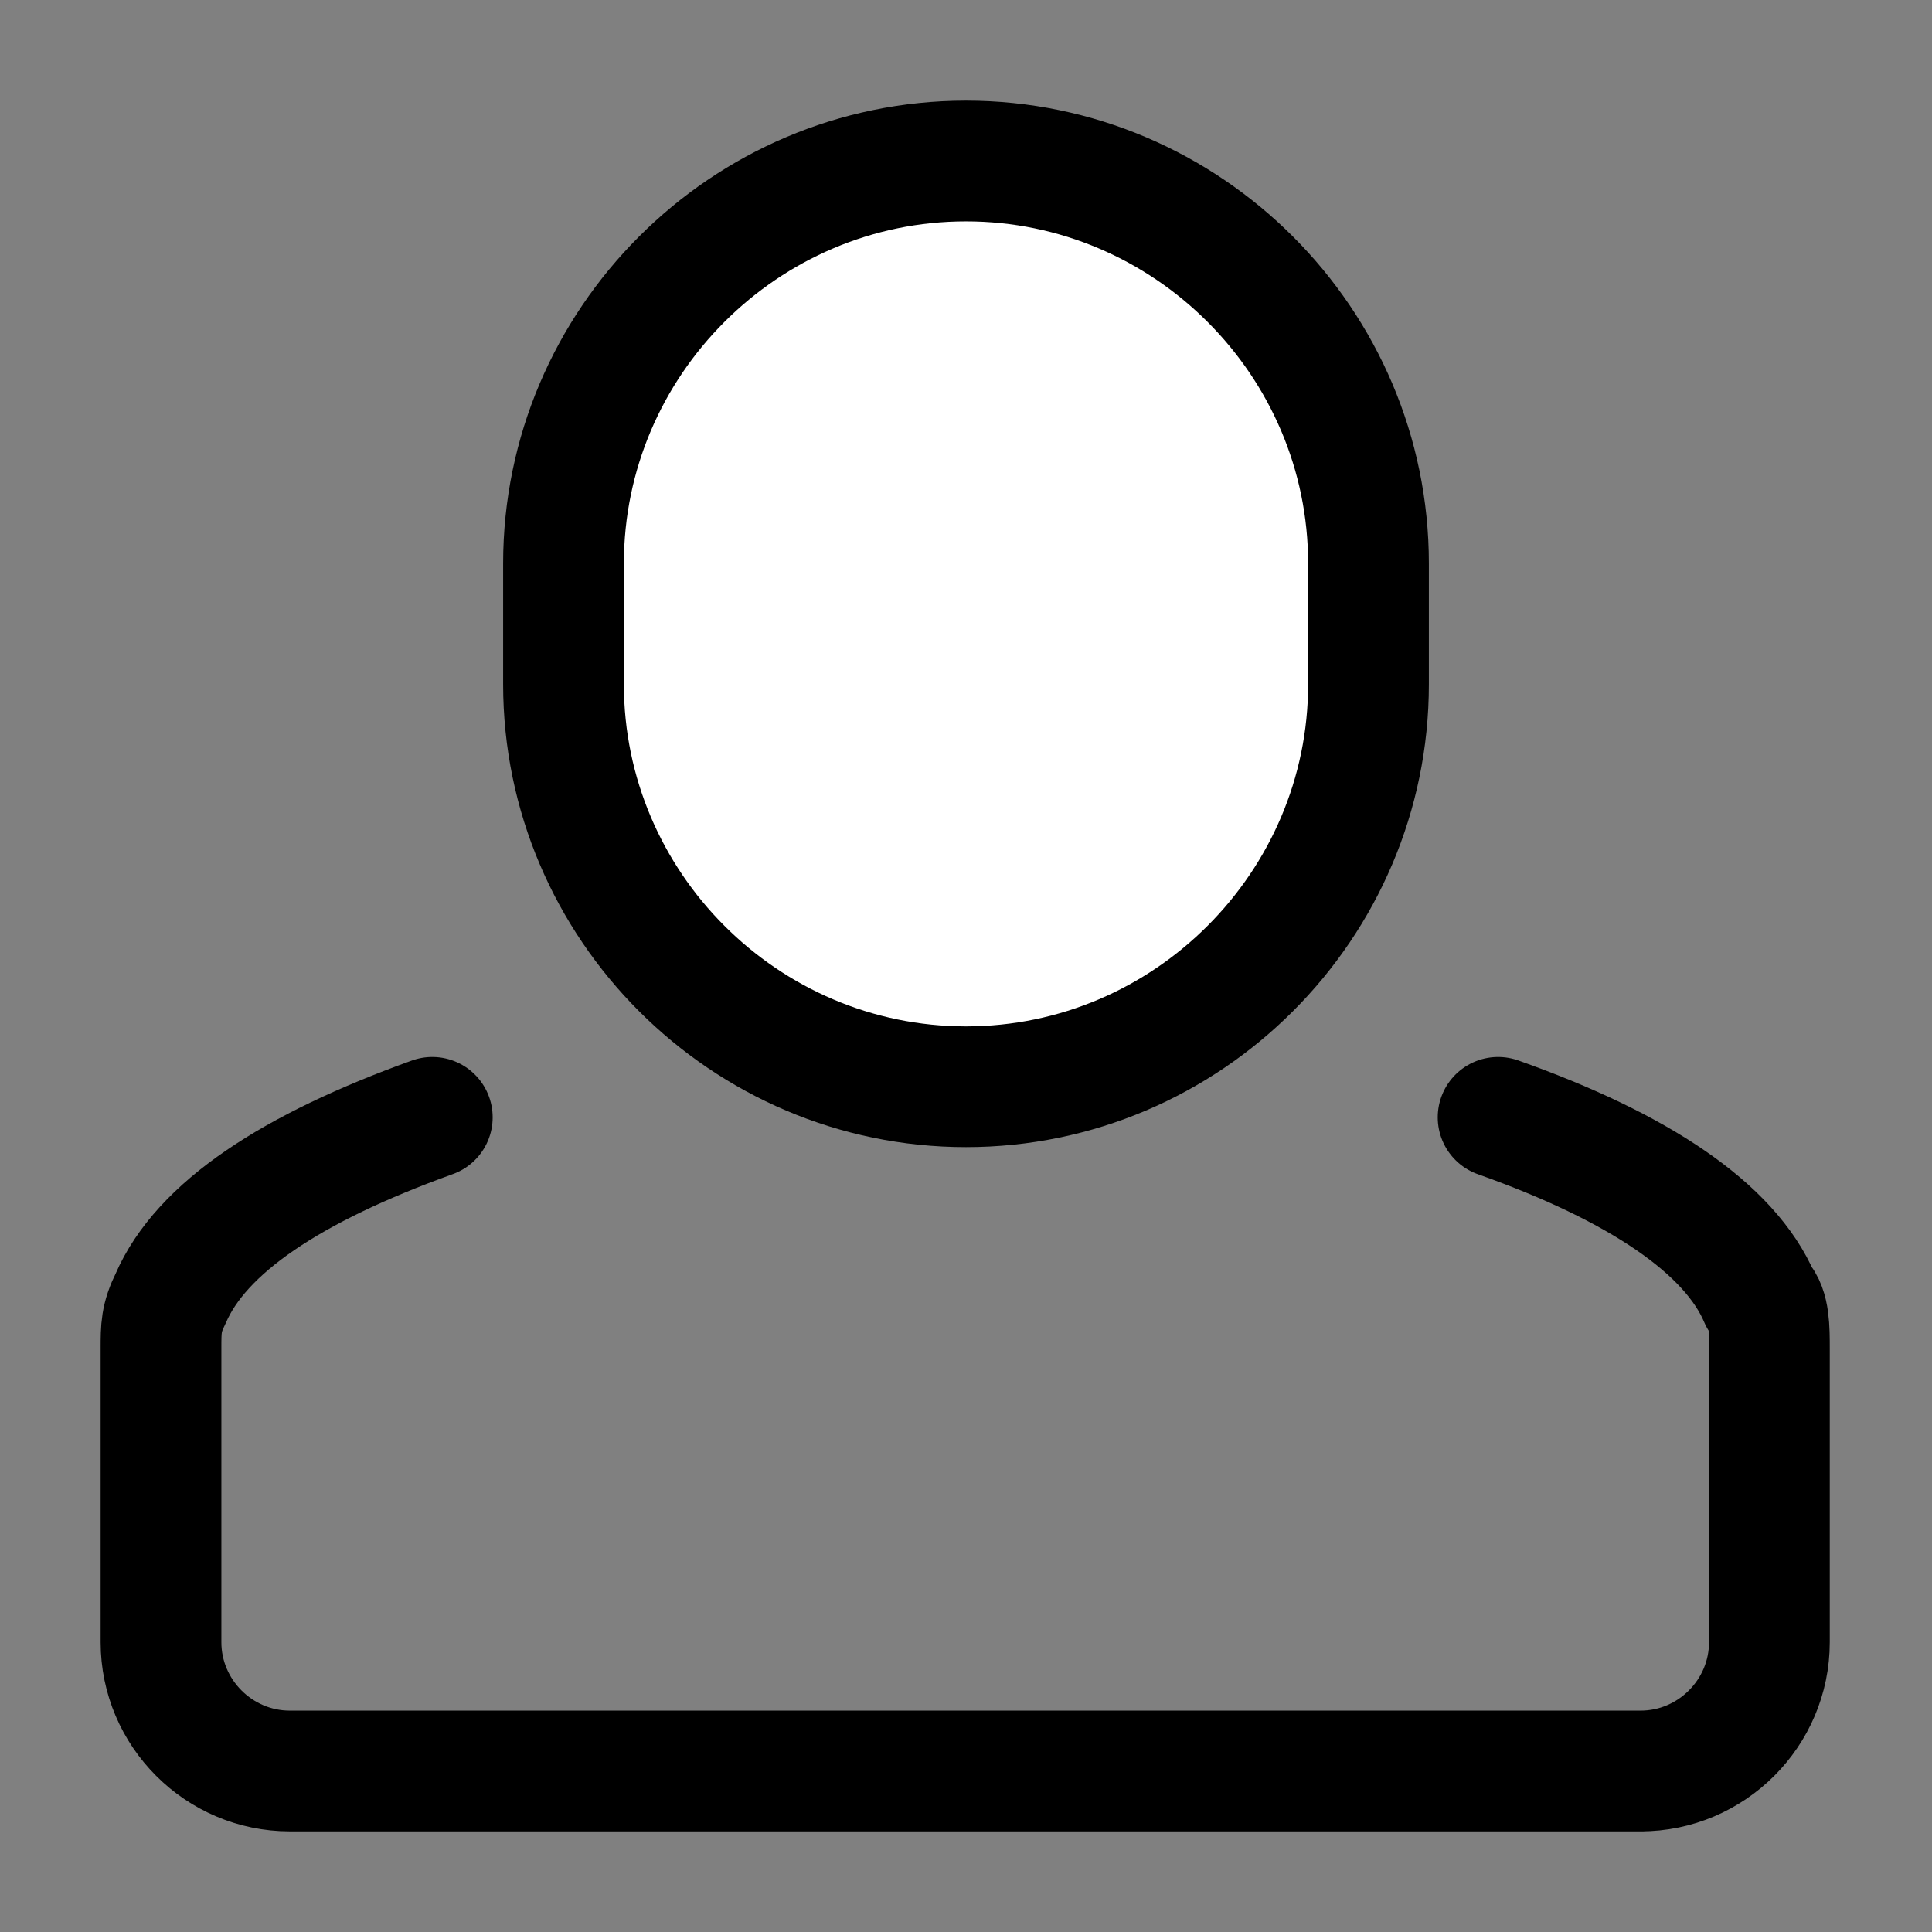
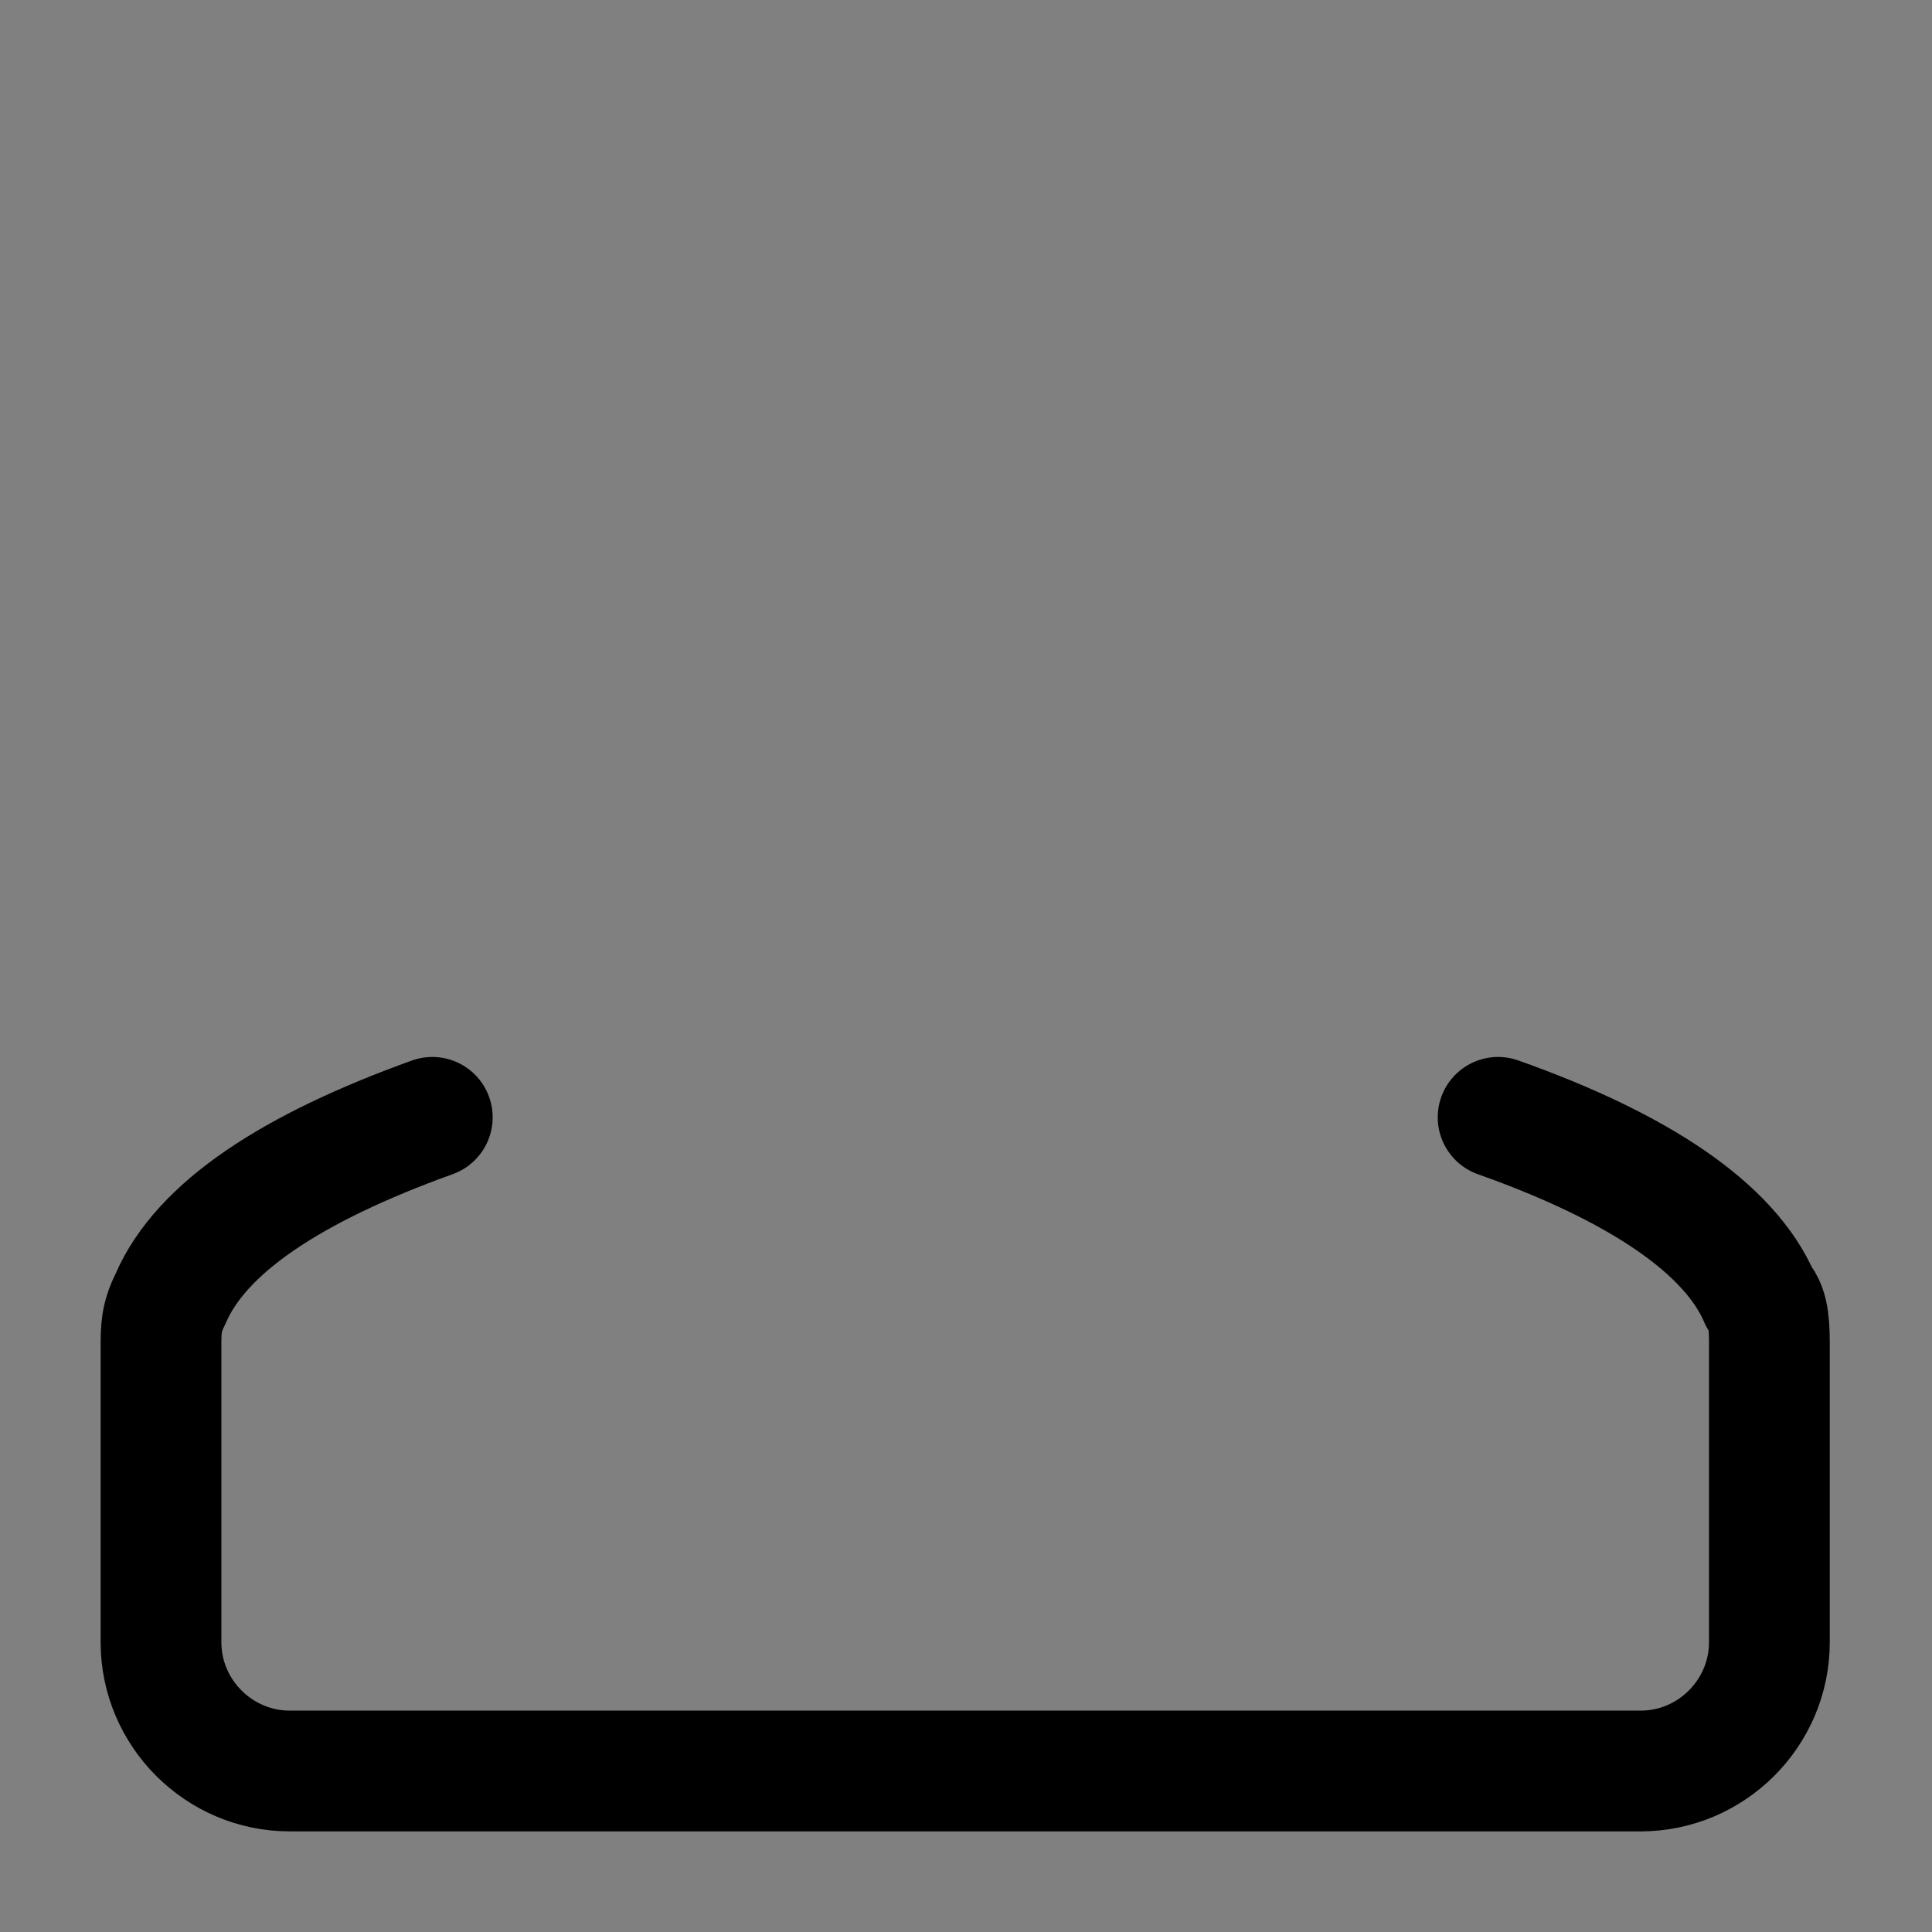
<svg xmlns="http://www.w3.org/2000/svg" width="800px" height="800px" viewBox="0 0 24 24" fill="none">
  <rect x="0" y="0" width="24" height="24" fill="#808080" stroke="none" />
  <path d="M5.37 13.88c-1.75.63-2.87 1.37-3.25 2.25-.12.24-.12.37-.12.62v3.65c0 .88.72 1.6 1.6 1.6h16.8-.02c.88 0 1.6-.72 1.6-1.6v-3.65c0-.24 0-.5-.12-.62-.37-.87-1.5-1.63-3.25-2.25" stroke="#000000" stroke-width="1.5" stroke-linecap="round" stroke-linejoin="round" />
-   <path d="M12 13.5c-2.75 0-5-2.25-5-5V7c0-2.75 2.25-5 5-5s5 2.25 5 5v1.5c0 2.75-2.25 5-5 5Z" fill="#ffffff" stroke="#000000" stroke-width="1.5" stroke-linecap="round" stroke-linejoin="round" />
</svg>